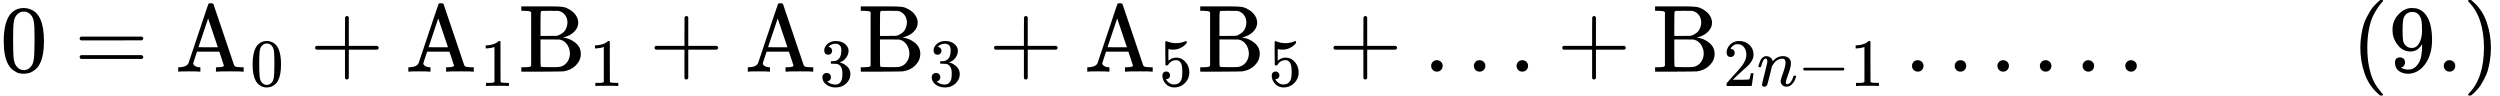
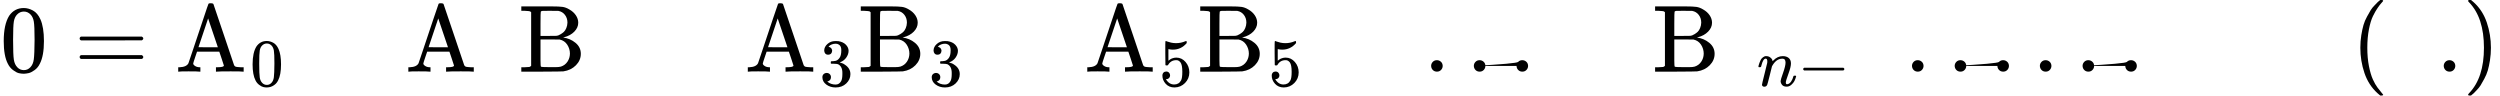
<svg xmlns="http://www.w3.org/2000/svg" xmlns:xlink="http://www.w3.org/1999/xlink" version="1.1" style="vertical-align: -0.566ex;" width="26170.2px" height="1000px" viewBox="0 -750 26170.2 1000">
  <defs>
    <path id="MJX-63-TEX-N-30" d="M96 585Q152 666 249 666Q297 666 345 640T423 548Q460 465 460 320Q460 165 417 83Q397 41 362 16T301 -15T250 -22Q224 -22 198 -16T137 16T82 83Q39 165 39 320Q39 494 96 585ZM321 597Q291 629 250 629Q208 629 178 597Q153 571 145 525T137 333Q137 175 145 125T181 46Q209 16 250 16Q290 16 318 46Q347 76 354 130T362 333Q362 478 354 524T321 597Z" />
    <path id="MJX-63-TEX-N-3D" d="M56 347Q56 360 70 367H707Q722 359 722 347Q722 336 708 328L390 327H72Q56 332 56 347ZM56 153Q56 168 72 173H708Q722 163 722 153Q722 140 707 133H70Q56 140 56 153Z" />
    <path id="MJX-63-TEX-N-41" d="M255 0Q240 3 140 3Q48 3 39 0H32V46H47Q119 49 139 88Q140 91 192 245T295 553T348 708Q351 716 366 716H376Q396 715 400 709Q402 707 508 390L617 67Q624 54 636 51T687 46H717V0H708Q699 3 581 3Q458 3 437 0H427V46H440Q510 46 510 64Q510 66 486 138L462 209H229L209 150Q189 91 189 85Q189 72 209 59T259 46H264V0H255ZM447 255L345 557L244 256Q244 255 345 255H447Z" />
-     <path id="MJX-63-TEX-N-2B" d="M56 237T56 250T70 270H369V420L370 570Q380 583 389 583Q402 583 409 568V270H707Q722 262 722 250T707 230H409V-68Q401 -82 391 -82H389H387Q375 -82 369 -68V230H70Q56 237 56 250Z" />
-     <path id="MJX-63-TEX-N-31" d="M213 578L200 573Q186 568 160 563T102 556H83V602H102Q149 604 189 617T245 641T273 663Q275 666 285 666Q294 666 302 660V361L303 61Q310 54 315 52T339 48T401 46H427V0H416Q395 3 257 3Q121 3 100 0H88V46H114Q136 46 152 46T177 47T193 50T201 52T207 57T213 61V578Z" />
    <path id="MJX-63-TEX-N-42" d="M131 622Q124 629 120 631T104 634T61 637H28V683H229H267H346Q423 683 459 678T531 651Q574 627 599 590T624 512Q624 461 583 419T476 360L466 357Q539 348 595 302T651 187Q651 119 600 67T469 3Q456 1 242 0H28V46H61Q103 47 112 49T131 61V622ZM511 513Q511 560 485 594T416 636Q415 636 403 636T371 636T333 637Q266 637 251 636T232 628Q229 624 229 499V374H312L396 375L406 377Q410 378 417 380T442 393T474 417T499 456T511 513ZM537 188Q537 239 509 282T430 336L329 337H229V200V116Q229 57 234 52Q240 47 334 47H383Q425 47 443 53Q486 67 511 104T537 188Z" />
    <path id="MJX-63-TEX-N-33" d="M127 463Q100 463 85 480T69 524Q69 579 117 622T233 665Q268 665 277 664Q351 652 390 611T430 522Q430 470 396 421T302 350L299 348Q299 347 308 345T337 336T375 315Q457 262 457 175Q457 96 395 37T238 -22Q158 -22 100 21T42 130Q42 158 60 175T105 193Q133 193 151 175T169 130Q169 119 166 110T159 94T148 82T136 74T126 70T118 67L114 66Q165 21 238 21Q293 21 321 74Q338 107 338 175V195Q338 290 274 322Q259 328 213 329L171 330L168 332Q166 335 166 348Q166 366 174 366Q202 366 232 371Q266 376 294 413T322 525V533Q322 590 287 612Q265 626 240 626Q208 626 181 615T143 592T132 580H135Q138 579 143 578T153 573T165 566T175 555T183 540T186 520Q186 498 172 481T127 463Z" />
    <path id="MJX-63-TEX-N-35" d="M164 157Q164 133 148 117T109 101H102Q148 22 224 22Q294 22 326 82Q345 115 345 210Q345 313 318 349Q292 382 260 382H254Q176 382 136 314Q132 307 129 306T114 304Q97 304 95 310Q93 314 93 485V614Q93 664 98 664Q100 666 102 666Q103 666 123 658T178 642T253 634Q324 634 389 662Q397 666 402 666Q410 666 410 648V635Q328 538 205 538Q174 538 149 544L139 546V374Q158 388 169 396T205 412T256 420Q337 420 393 355T449 201Q449 109 385 44T229 -22Q148 -22 99 32T50 154Q50 178 61 192T84 210T107 214Q132 214 148 197T164 157Z" />
-     <path id="MJX-63-TEX-N-2026" d="M78 60Q78 84 95 102T138 120Q162 120 180 104T199 61Q199 36 182 18T139 0T96 17T78 60ZM525 60Q525 84 542 102T585 120Q609 120 627 104T646 61Q646 36 629 18T586 0T543 17T525 60ZM972 60Q972 84 989 102T1032 120Q1056 120 1074 104T1093 61Q1093 36 1076 18T1033 0T990 17T972 60Z" />
-     <path id="MJX-63-TEX-N-32" d="M109 429Q82 429 66 447T50 491Q50 562 103 614T235 666Q326 666 387 610T449 465Q449 422 429 383T381 315T301 241Q265 210 201 149L142 93L218 92Q375 92 385 97Q392 99 409 186V189H449V186Q448 183 436 95T421 3V0H50V19V31Q50 38 56 46T86 81Q115 113 136 137Q145 147 170 174T204 211T233 244T261 278T284 308T305 340T320 369T333 401T340 431T343 464Q343 527 309 573T212 619Q179 619 154 602T119 569T109 550Q109 549 114 549Q132 549 151 535T170 489Q170 464 154 447T109 429Z" />
+     <path id="MJX-63-TEX-N-2026" d="M78 60Q78 84 95 102T138 120Q162 120 180 104T199 61Q199 36 182 18T139 0T96 17T78 60ZM525 60Q525 84 542 102T585 120Q609 120 627 104T646 61Q646 36 629 18T586 0T543 17T525 60ZQ972 84 989 102T1032 120Q1056 120 1074 104T1093 61Q1093 36 1076 18T1033 0T990 17T972 60Z" />
    <path id="MJX-63-TEX-I-1D45B" d="M21 287Q22 293 24 303T36 341T56 388T89 425T135 442Q171 442 195 424T225 390T231 369Q231 367 232 367L243 378Q304 442 382 442Q436 442 469 415T503 336T465 179T427 52Q427 26 444 26Q450 26 453 27Q482 32 505 65T540 145Q542 153 560 153Q580 153 580 145Q580 144 576 130Q568 101 554 73T508 17T439 -10Q392 -10 371 17T350 73Q350 92 386 193T423 345Q423 404 379 404H374Q288 404 229 303L222 291L189 157Q156 26 151 16Q138 -11 108 -11Q95 -11 87 -5T76 7T74 17Q74 30 112 180T152 343Q153 348 153 366Q153 405 129 405Q91 405 66 305Q60 285 60 284Q58 278 41 278H27Q21 284 21 287Z" />
    <path id="MJX-63-TEX-N-2212" d="M84 237T84 250T98 270H679Q694 262 694 250T679 230H98Q84 237 84 250Z" />
    <path id="MJX-63-TEX-N-28" d="M94 250Q94 319 104 381T127 488T164 576T202 643T244 695T277 729T302 750H315H319Q333 750 333 741Q333 738 316 720T275 667T226 581T184 443T167 250T184 58T225 -81T274 -167T316 -220T333 -241Q333 -250 318 -250H315H302L274 -226Q180 -141 137 -14T94 250Z" />
-     <path id="MJX-63-TEX-N-39" d="M352 287Q304 211 232 211Q154 211 104 270T44 396Q42 412 42 436V444Q42 537 111 606Q171 666 243 666Q245 666 249 666T257 665H261Q273 665 286 663T323 651T370 619T413 560Q456 472 456 334Q456 194 396 97Q361 41 312 10T208 -22Q147 -22 108 7T68 93T121 149Q143 149 158 135T173 96Q173 78 164 65T148 49T135 44L131 43Q131 41 138 37T164 27T206 22H212Q272 22 313 86Q352 142 352 280V287ZM244 248Q292 248 321 297T351 430Q351 508 343 542Q341 552 337 562T323 588T293 615T246 625Q208 625 181 598Q160 576 154 546T147 441Q147 358 152 329T172 282Q197 248 244 248Z" />
    <path id="MJX-63-TEX-N-2E" d="M78 60Q78 84 95 102T138 120Q162 120 180 104T199 61Q199 36 182 18T139 0T96 17T78 60Z" />
    <path id="MJX-63-TEX-N-29" d="M60 749L64 750Q69 750 74 750H86L114 726Q208 641 251 514T294 250Q294 182 284 119T261 12T224 -76T186 -143T145 -194T113 -227T90 -246Q87 -249 86 -250H74Q66 -250 63 -250T58 -247T55 -238Q56 -237 66 -225Q221 -64 221 250T66 725Q56 737 55 738Q55 746 60 749Z" />
  </defs>
  <g stroke="currentColor" fill="currentColor" stroke-width="0" transform="scale(1,-1)">
    <g>
      <g>
        <use xlink:href="#MJX-63-TEX-N-30" />
      </g>
      <g transform="translate(777.8,0)">
        <use xlink:href="#MJX-63-TEX-N-3D" />
      </g>
      <g transform="translate(1833.6,0)">
        <g>
          <g>
            <use xlink:href="#MJX-63-TEX-N-41" />
          </g>
        </g>
        <g transform="translate(783,-150) scale(0.707)">
          <use xlink:href="#MJX-63-TEX-N-30" />
        </g>
      </g>
      <g transform="translate(3242.3,0)">
        <use xlink:href="#MJX-63-TEX-N-2B" />
      </g>
      <g transform="translate(4242.6,0)">
        <g>
          <g>
            <use xlink:href="#MJX-63-TEX-N-41" />
          </g>
        </g>
        <g transform="translate(783,-150) scale(0.707)">
          <use xlink:href="#MJX-63-TEX-N-31" />
        </g>
      </g>
      <g transform="translate(5429.1,0)">
        <g>
          <g>
            <use xlink:href="#MJX-63-TEX-N-42" />
          </g>
        </g>
        <g transform="translate(741,-150) scale(0.707)">
          <use xlink:href="#MJX-63-TEX-N-31" />
        </g>
      </g>
      <g transform="translate(6795.9,0)">
        <use xlink:href="#MJX-63-TEX-N-2B" />
      </g>
      <g transform="translate(7796.1,0)">
        <g>
          <g>
            <use xlink:href="#MJX-63-TEX-N-41" />
          </g>
        </g>
        <g transform="translate(783,-150) scale(0.707)">
          <use xlink:href="#MJX-63-TEX-N-33" />
        </g>
      </g>
      <g transform="translate(8982.7,0)">
        <g>
          <g>
            <use xlink:href="#MJX-63-TEX-N-42" />
          </g>
        </g>
        <g transform="translate(741,-150) scale(0.707)">
          <use xlink:href="#MJX-63-TEX-N-33" />
        </g>
      </g>
      <g transform="translate(10349.4,0)">
        <use xlink:href="#MJX-63-TEX-N-2B" />
      </g>
      <g transform="translate(11349.7,0)">
        <g>
          <g>
            <use xlink:href="#MJX-63-TEX-N-41" />
          </g>
        </g>
        <g transform="translate(783,-150) scale(0.707)">
          <use xlink:href="#MJX-63-TEX-N-35" />
        </g>
      </g>
      <g transform="translate(12536.2,0)">
        <g>
          <g>
            <use xlink:href="#MJX-63-TEX-N-42" />
          </g>
        </g>
        <g transform="translate(741,-150) scale(0.707)">
          <use xlink:href="#MJX-63-TEX-N-35" />
        </g>
      </g>
      <g transform="translate(13903,0)">
        <use xlink:href="#MJX-63-TEX-N-2B" />
      </g>
      <g transform="translate(14903.2,0)">
        <use xlink:href="#MJX-63-TEX-N-2026" />
      </g>
      <g transform="translate(16297.4,0)">
        <use xlink:href="#MJX-63-TEX-N-2B" />
      </g>
      <g transform="translate(17297.7,0)">
        <g>
          <g>
            <use xlink:href="#MJX-63-TEX-N-42" />
          </g>
        </g>
        <g transform="translate(741,-150) scale(0.707)">
          <g>
            <use xlink:href="#MJX-63-TEX-N-32" />
          </g>
          <g transform="translate(500,0)">
            <use xlink:href="#MJX-63-TEX-I-1D45B" />
          </g>
          <g transform="translate(1100,0)">
            <use xlink:href="#MJX-63-TEX-N-2212" />
          </g>
          <g transform="translate(1878,0)">
            <use xlink:href="#MJX-63-TEX-N-31" />
          </g>
        </g>
      </g>
      <g transform="translate(19936.8,0)">
        <use xlink:href="#MJX-63-TEX-N-2026" />
      </g>
      <g transform="translate(21275.5,0)">
        <use xlink:href="#MJX-63-TEX-N-2026" />
      </g>
      <g transform="translate(22447.5,0)">
        <g />
      </g>
      <g transform="translate(24614.2,0)">
        <use xlink:href="#MJX-63-TEX-N-28" />
        <use xlink:href="#MJX-63-TEX-N-39" transform="translate(389,0)" />
        <use xlink:href="#MJX-63-TEX-N-2E" transform="translate(889,0)" />
        <use xlink:href="#MJX-63-TEX-N-29" transform="translate(1167,0)" />
      </g>
      <g transform="translate(26170.2,0)" />
    </g>
  </g>
</svg>